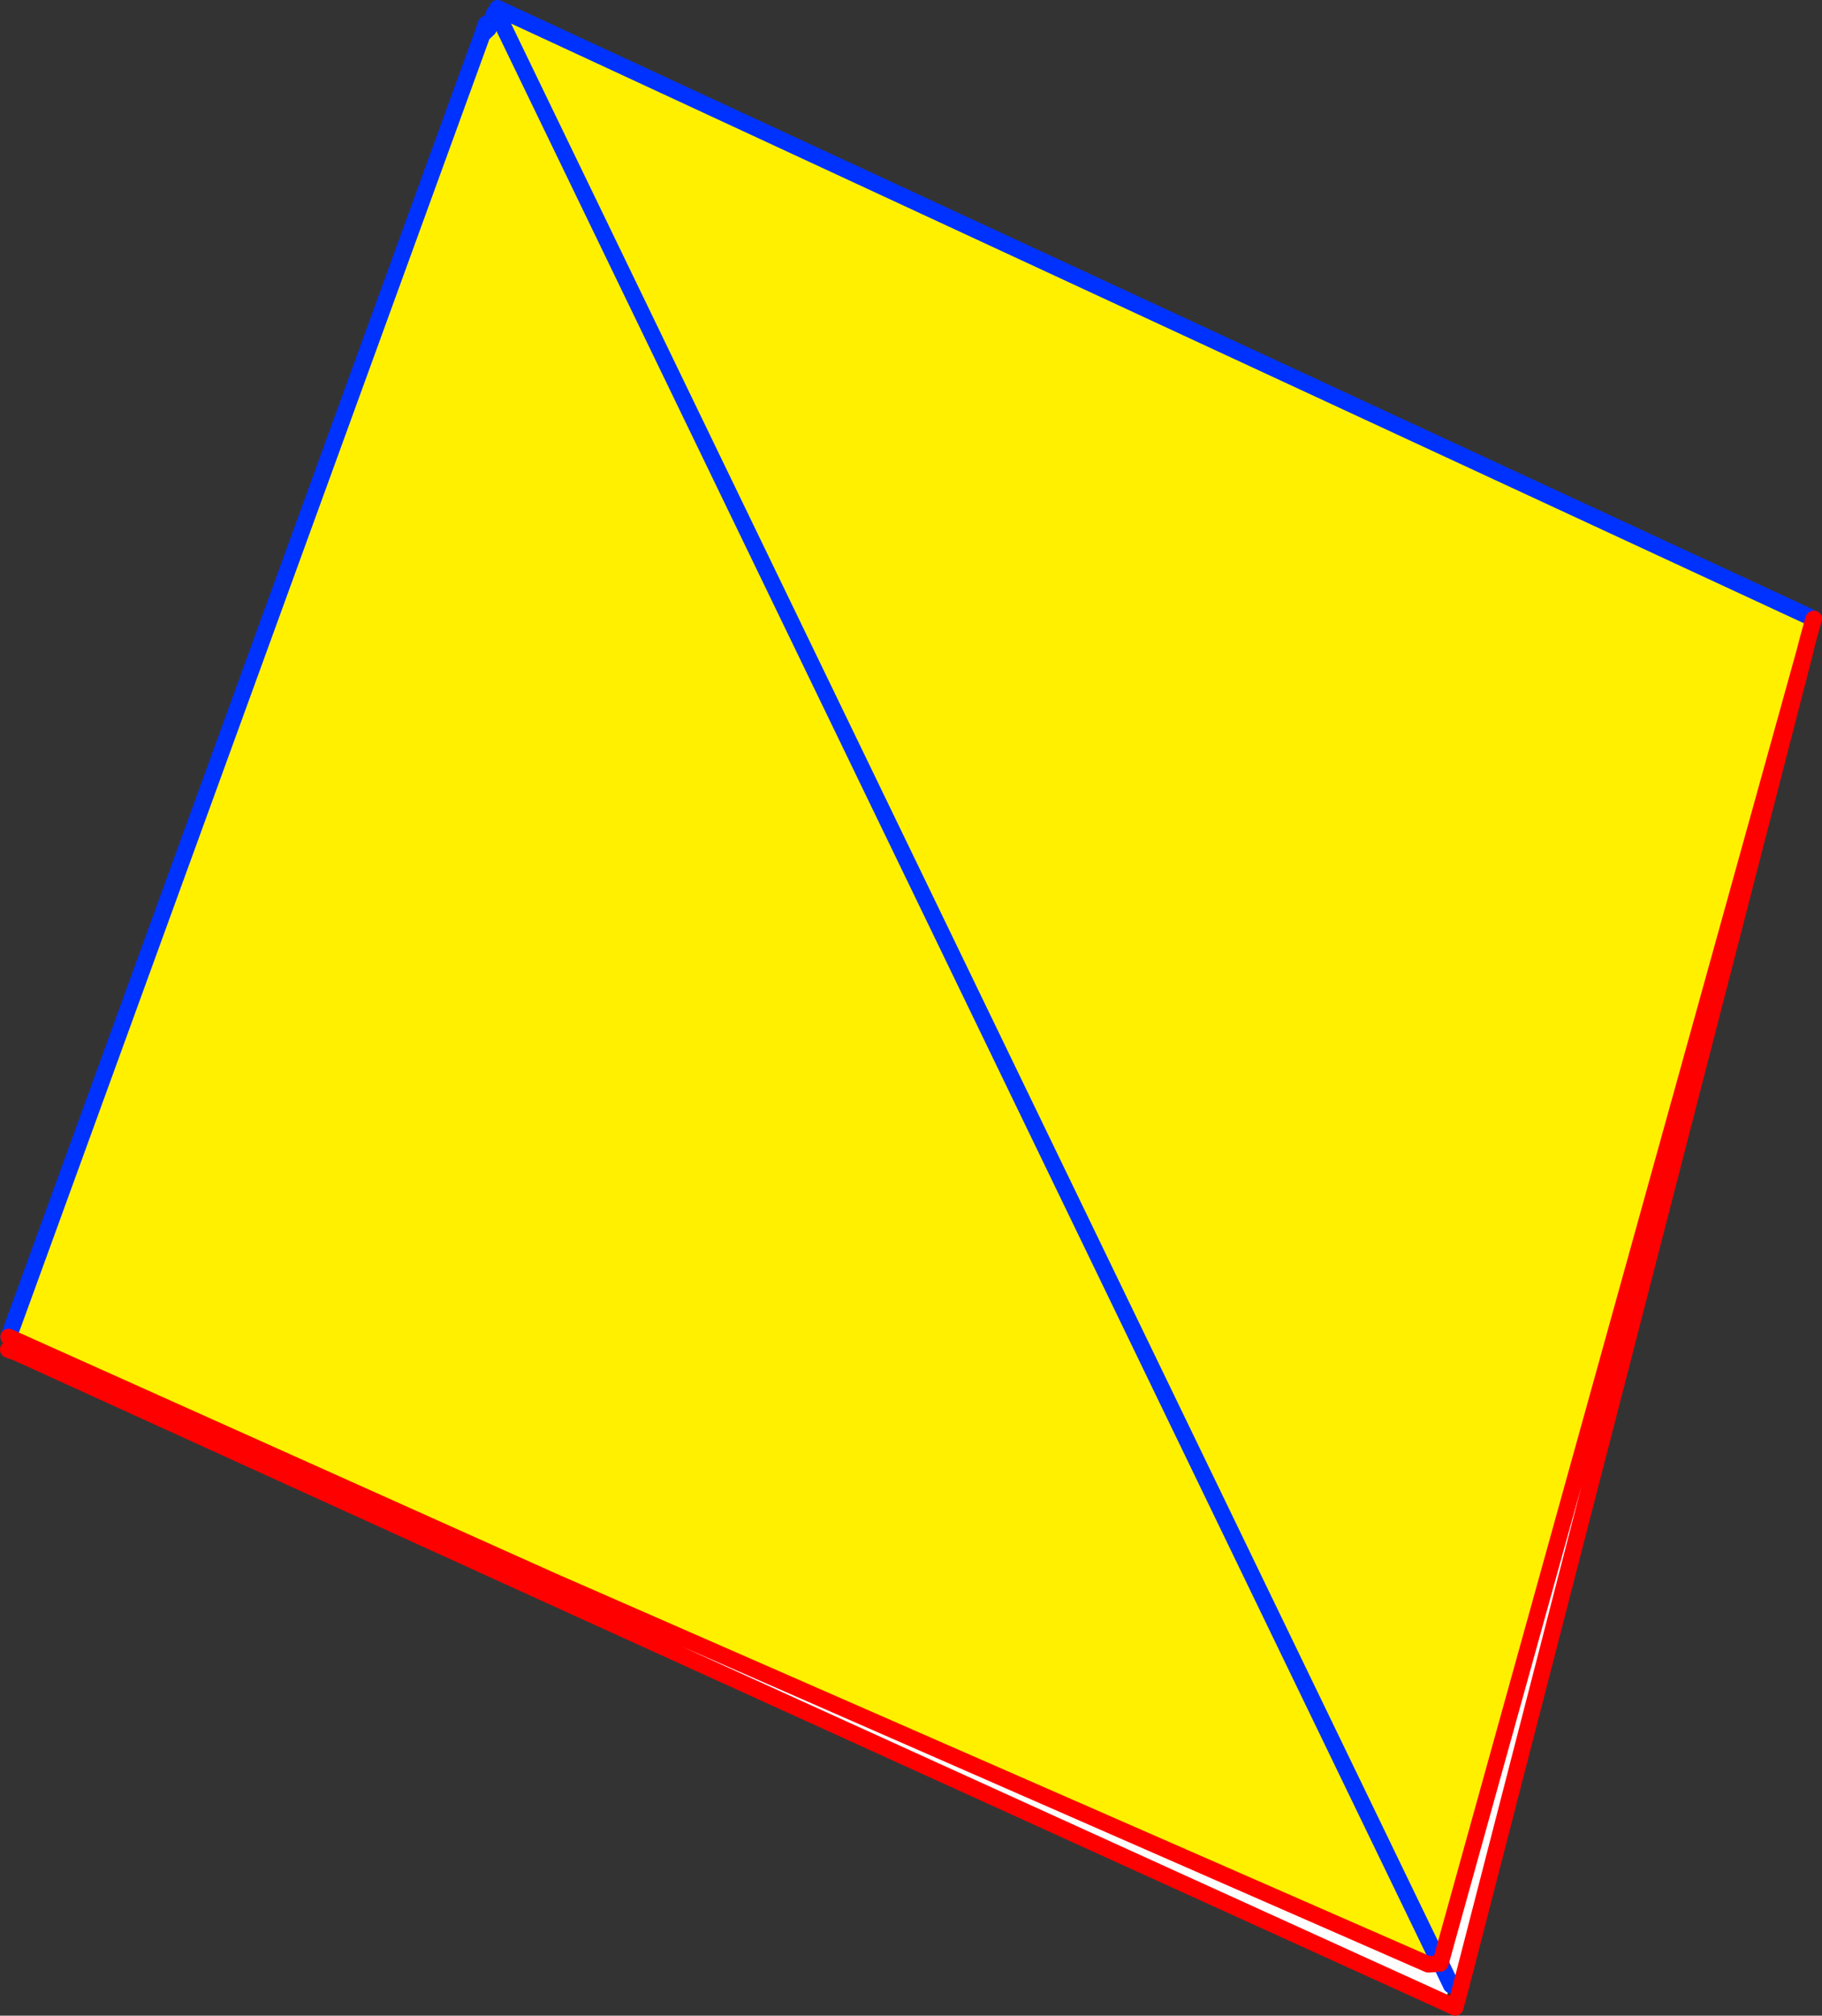
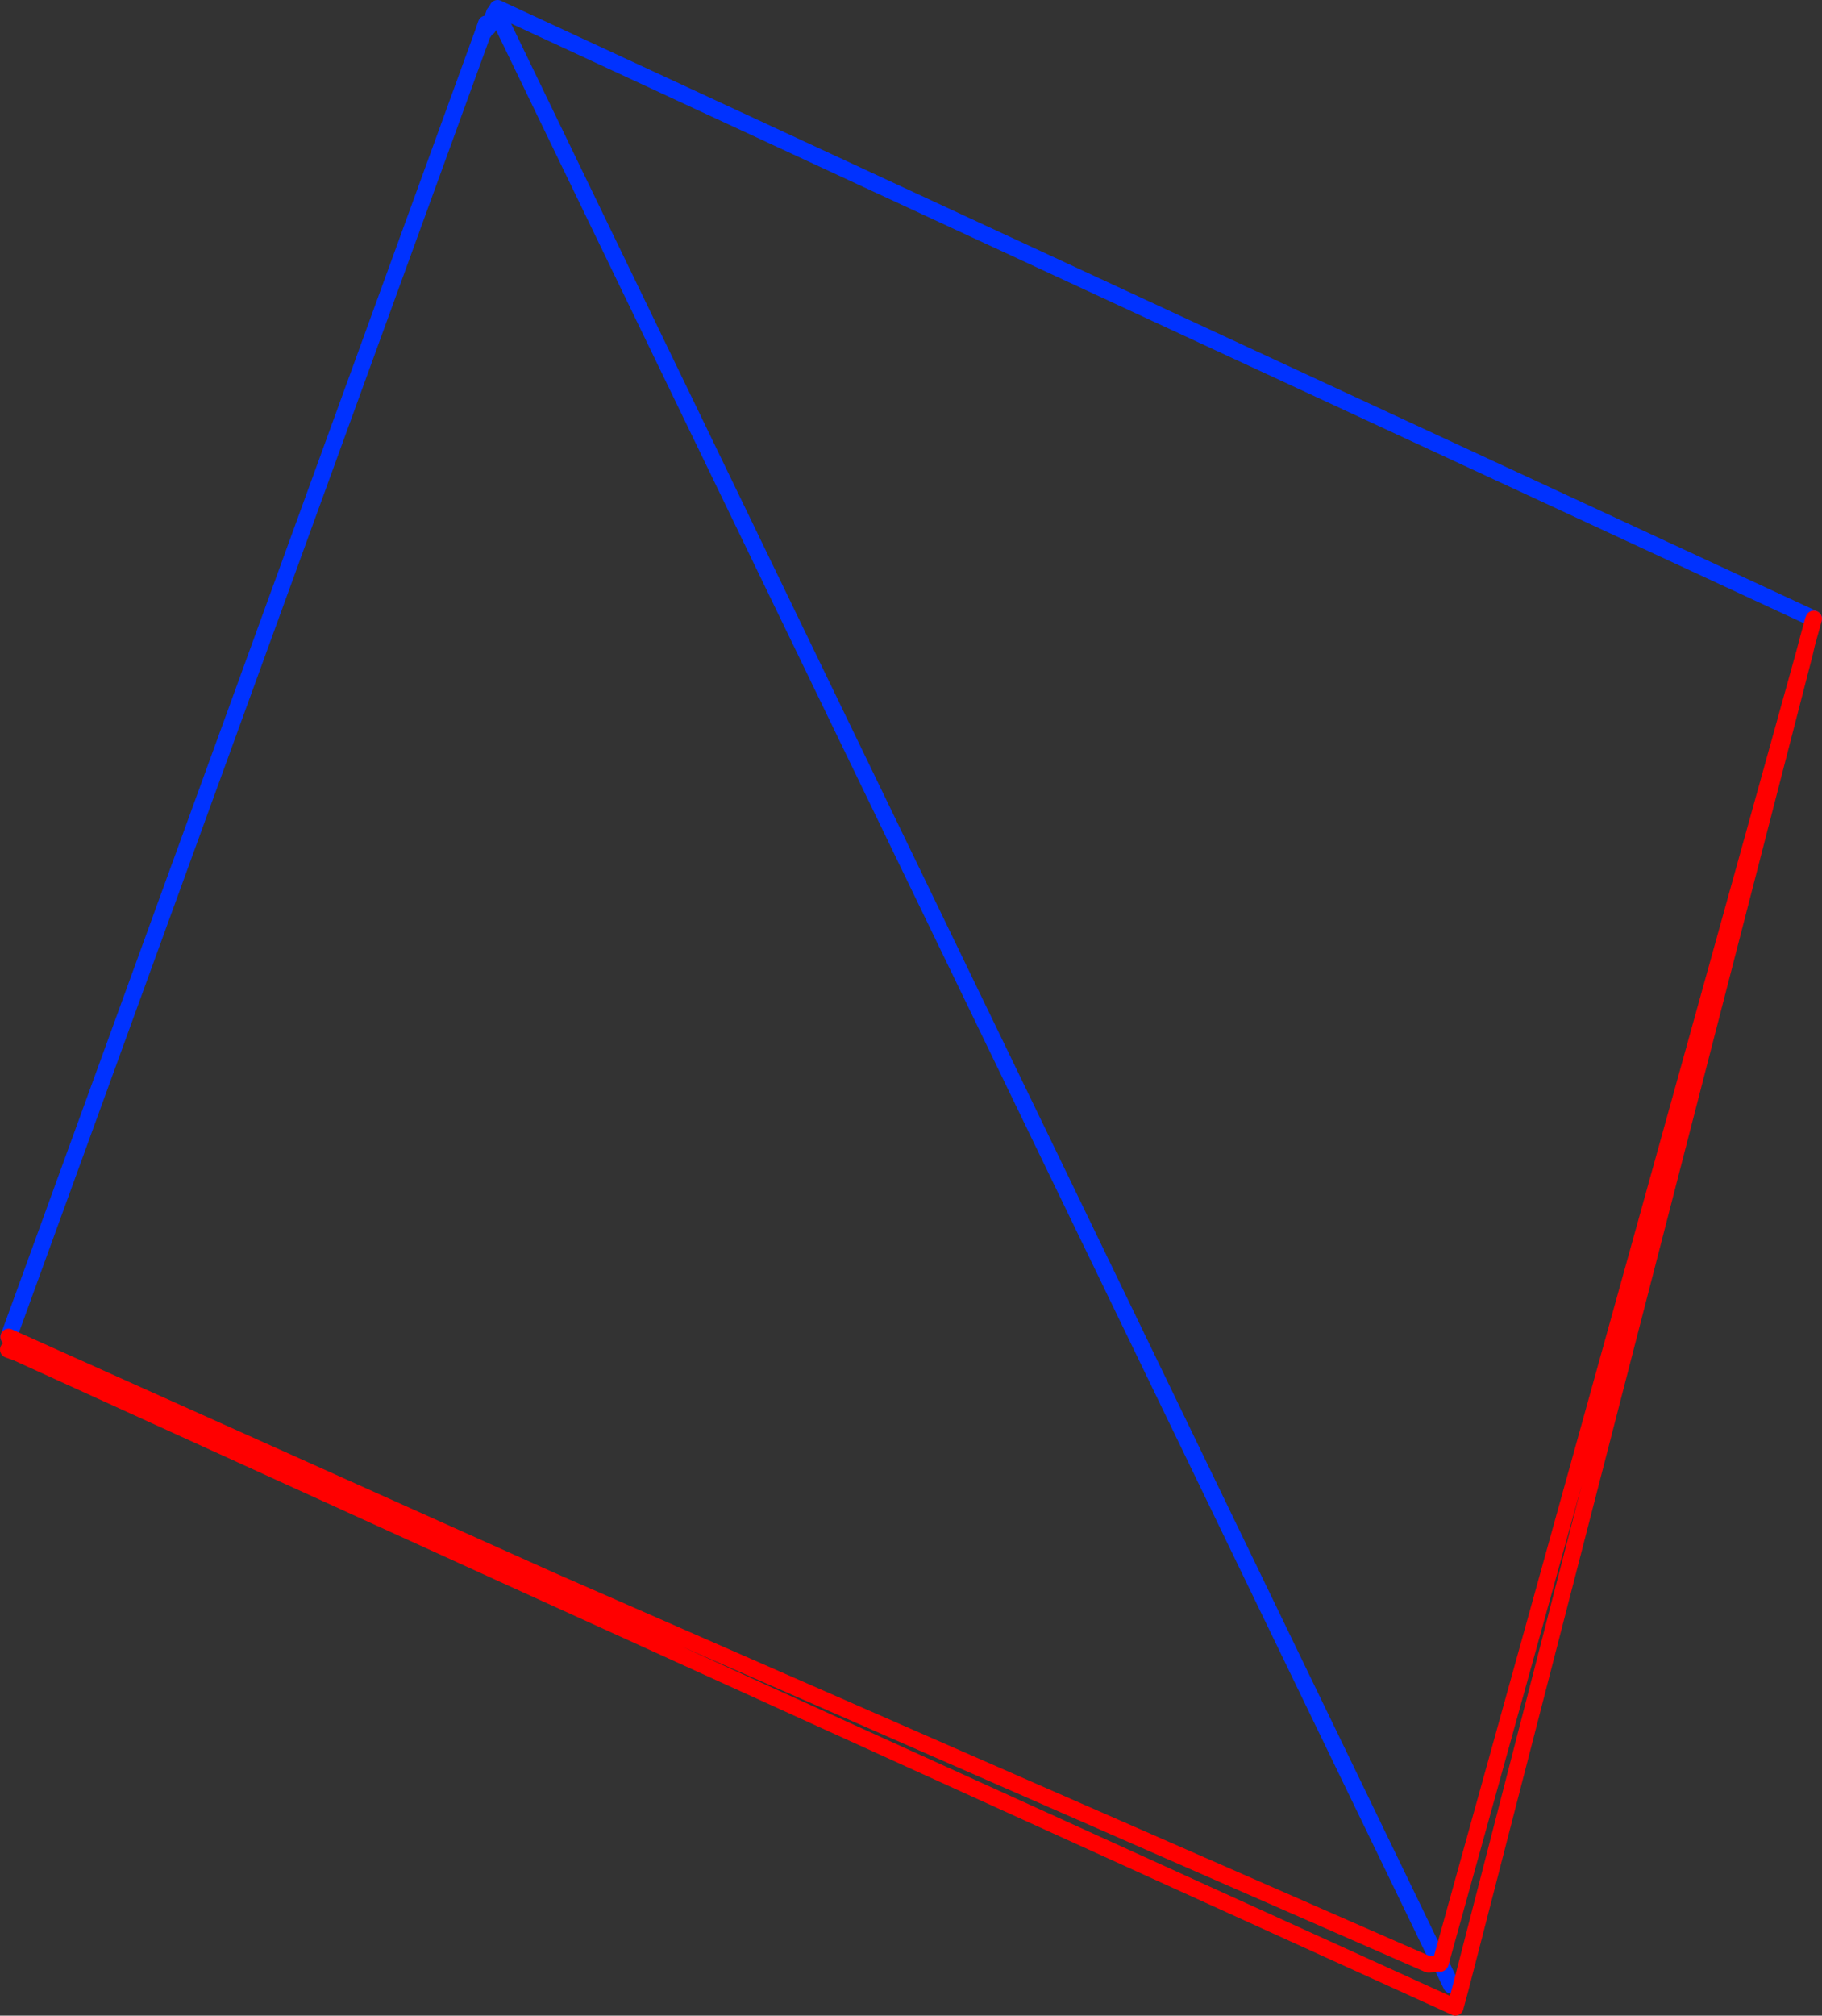
<svg xmlns="http://www.w3.org/2000/svg" height="245.6px" width="222.1px">
  <rect width="100%" height="100%" fill="#333333" stroke="none" />
  <g transform="matrix(1.0, 0.0, 0.0, 1.0, -283.0, -256.05)">
-     <path d="M343.25 257.65 L343.5 257.5 343.45 257.45 343.65 257.05 504.1 331.45 504.0 331.7 503.45 333.7 502.95 335.6 458.9 494.15 458.6 495.25 458.55 495.3 457.9 495.35 457.15 495.4 457.1 495.4 350.05 448.55 284.05 418.95 341.8 260.25 342.55 259.55 342.85 258.7 342.9 258.65 343.25 257.65 M343.5 257.5 L457.8 493.85 343.5 257.5" fill="#fff000" fill-rule="evenodd" stroke="none" />
-     <path d="M503.0 335.6 L461.05 498.25 459.9 497.95 459.0 500.0 349.35 450.15 350.05 448.55 457.1 495.4 457.15 495.4 457.2 495.4 457.9 495.35 458.55 495.3 458.6 495.25 459.9 497.95 458.9 494.15 502.95 335.6 503.0 335.6 M342.7 258.75 L342.85 258.7 342.55 259.55 342.5 259.4 342.45 259.25 342.3 258.95 342.45 259.25 342.25 258.95 342.3 258.95 342.7 258.75" fill="#ffffff" fill-rule="evenodd" stroke="none" />
-     <path d="M343.5 257.5 L343.45 257.45 M343.65 257.05 L504.1 331.45 M342.7 258.75 L342.3 258.95 342.45 259.25 342.5 259.4 M342.85 258.7 L342.9 258.65 343.25 257.65 M342.25 258.95 L342.45 259.25 M342.55 259.55 L341.8 260.25 284.05 418.95 M341.8 260.25 L342.25 258.95 M459.9 497.95 L458.6 495.25 M457.8 493.85 L343.5 257.5" fill="none" stroke="#0032ff" stroke-linecap="round" stroke-linejoin="round" stroke-width="2.0" />
+     <path d="M343.5 257.5 L343.45 257.45 M343.65 257.05 L504.1 331.45 M342.7 258.75 L342.3 258.95 342.45 259.25 342.5 259.4 M342.85 258.7 L342.9 258.65 343.25 257.65 M342.25 258.95 L342.45 259.25 L341.8 260.25 284.05 418.95 M341.8 260.25 L342.25 258.95 M459.9 497.95 L458.6 495.25 M457.8 493.85 L343.5 257.5" fill="none" stroke="#0032ff" stroke-linecap="round" stroke-linejoin="round" stroke-width="2.0" />
    <path d="M504.1 331.45 L503.25 334.5 503.0 335.6 461.05 498.25 460.4 500.65 459.0 500.0 349.35 450.15 285.1 420.9 284.0 420.5 M284.05 418.95 L350.05 448.55 457.1 495.4 457.15 495.4 457.2 495.4 457.9 495.35 M458.55 495.3 L458.6 495.25 458.9 494.15 502.95 335.6 503.45 333.7 504.0 331.7 504.1 331.45 M502.95 335.6 L503.25 334.5 503.45 333.7 M458.6 495.25 L458.55 495.3 M285.1 420.9 L350.05 448.55" fill="none" stroke="#ff0000" stroke-linecap="round" stroke-linejoin="round" stroke-width="2.0" />
  </g>
</svg>